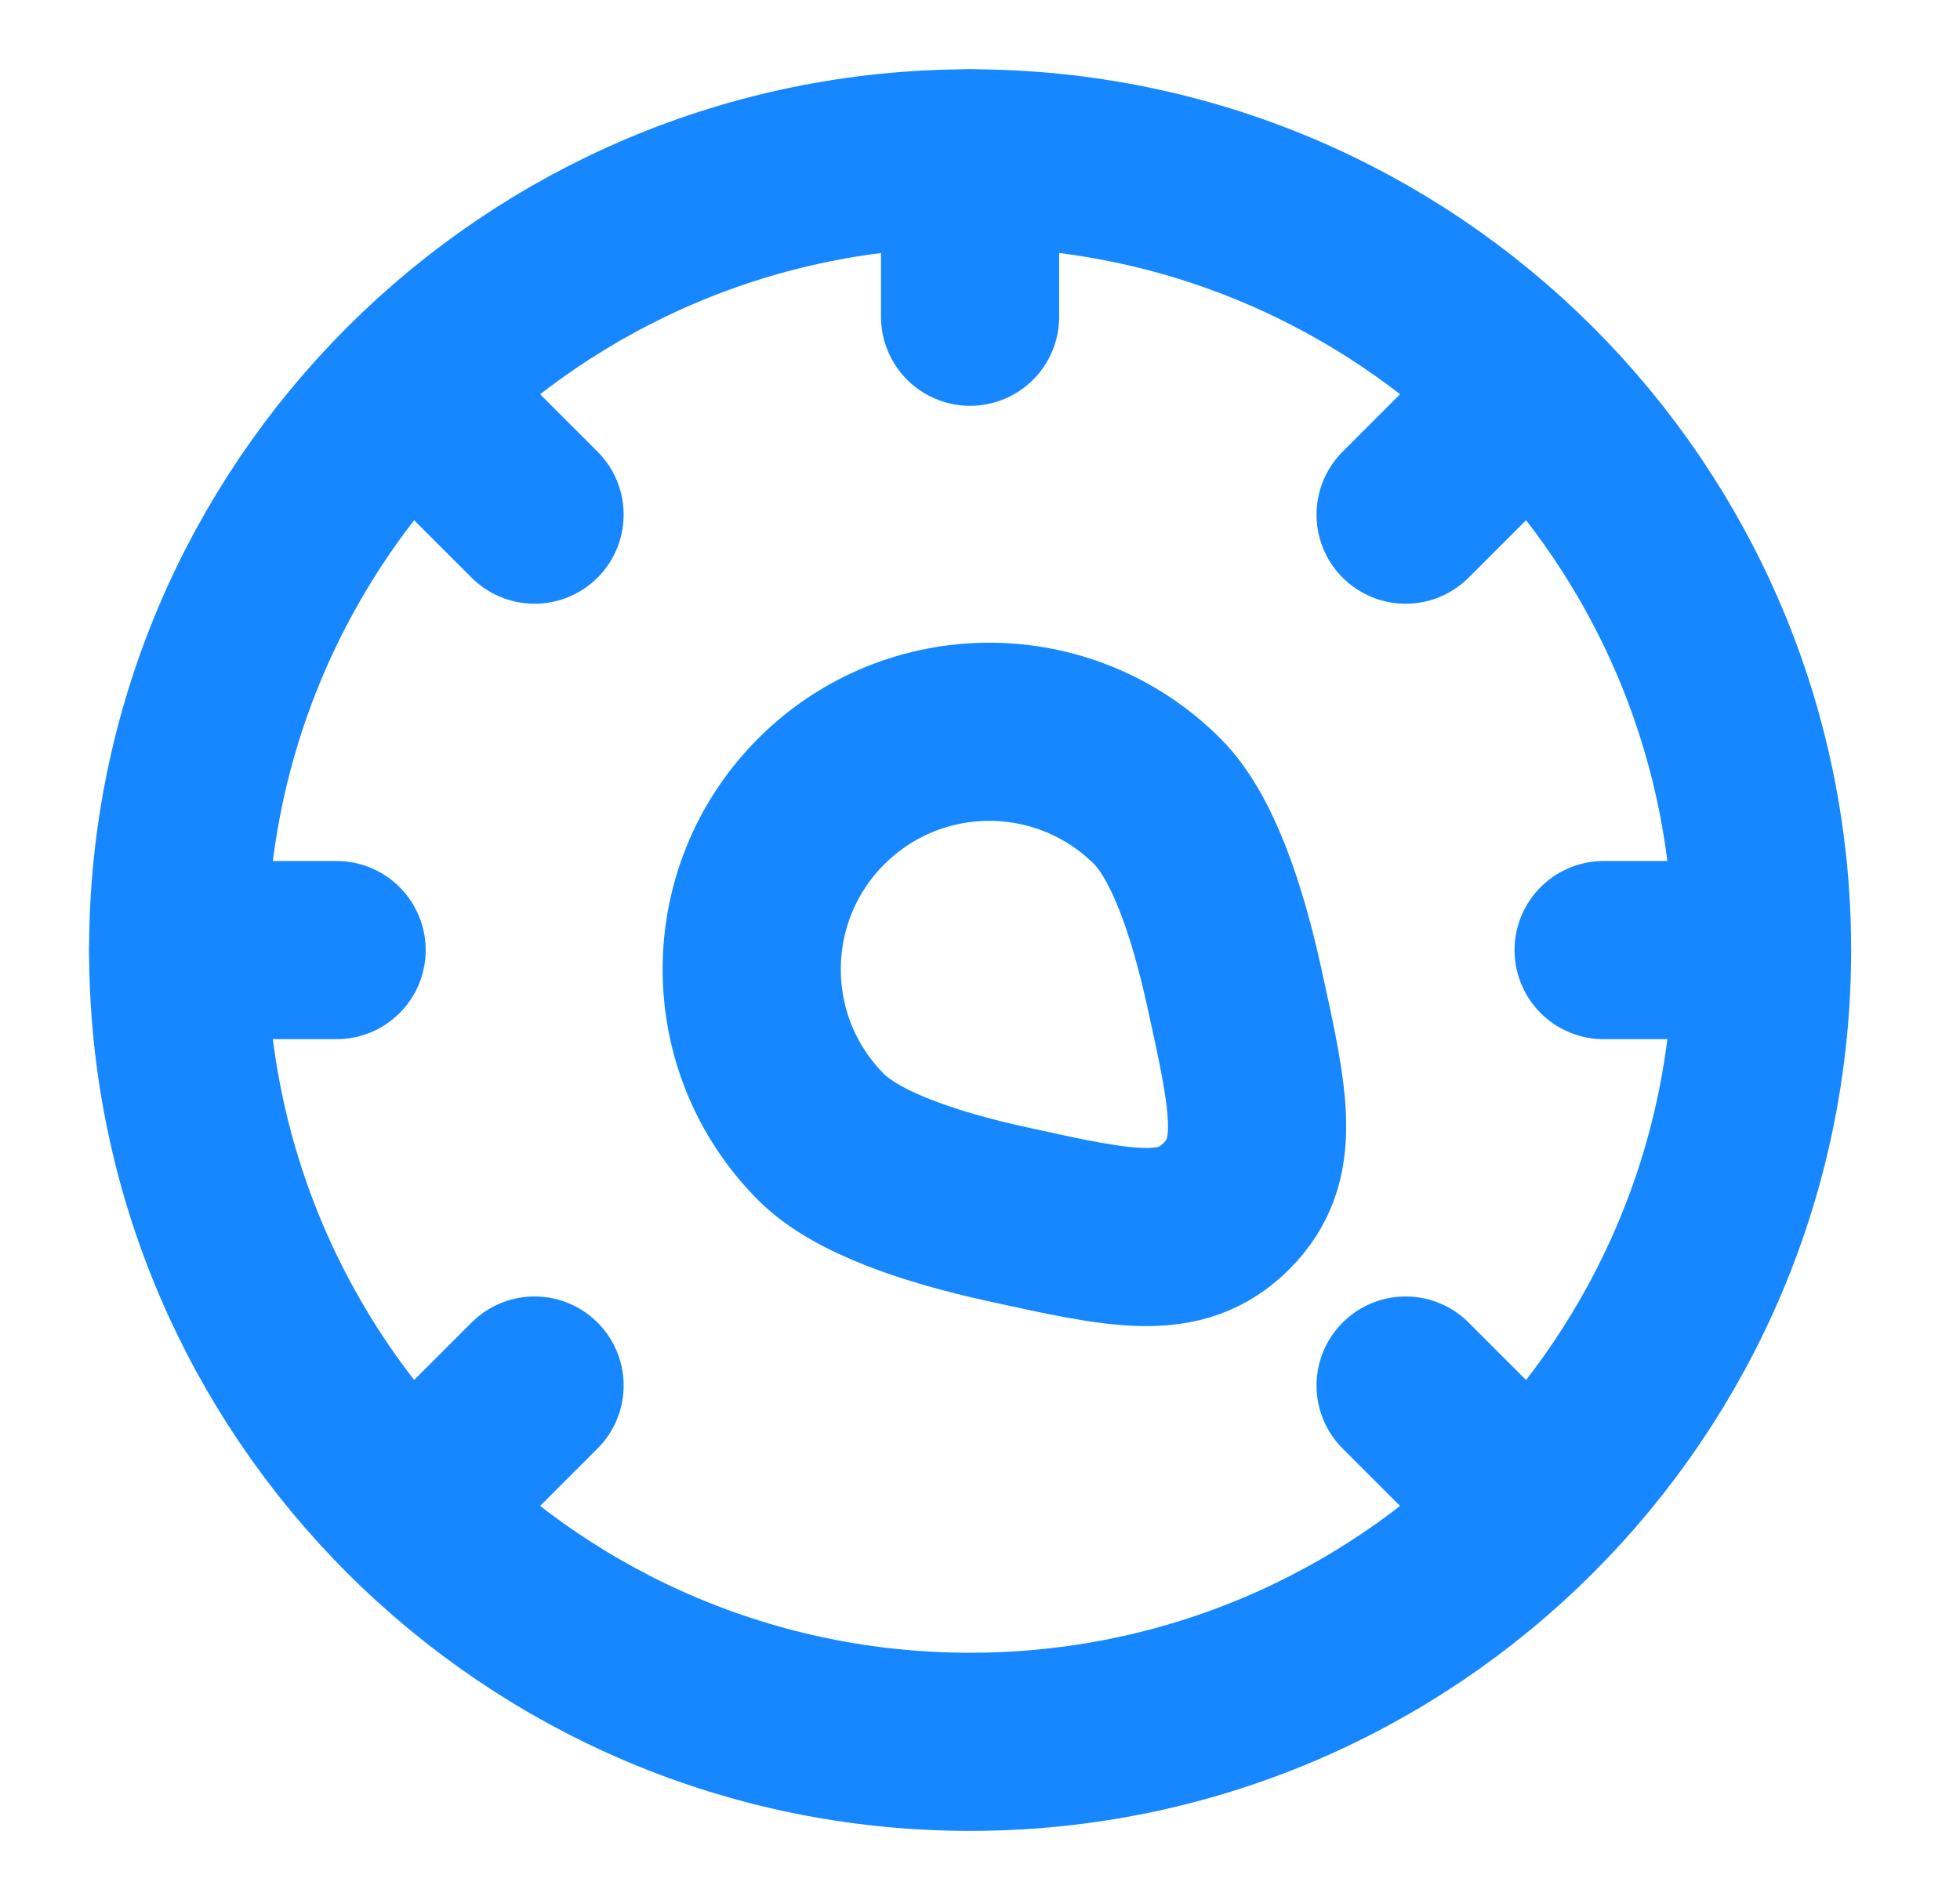
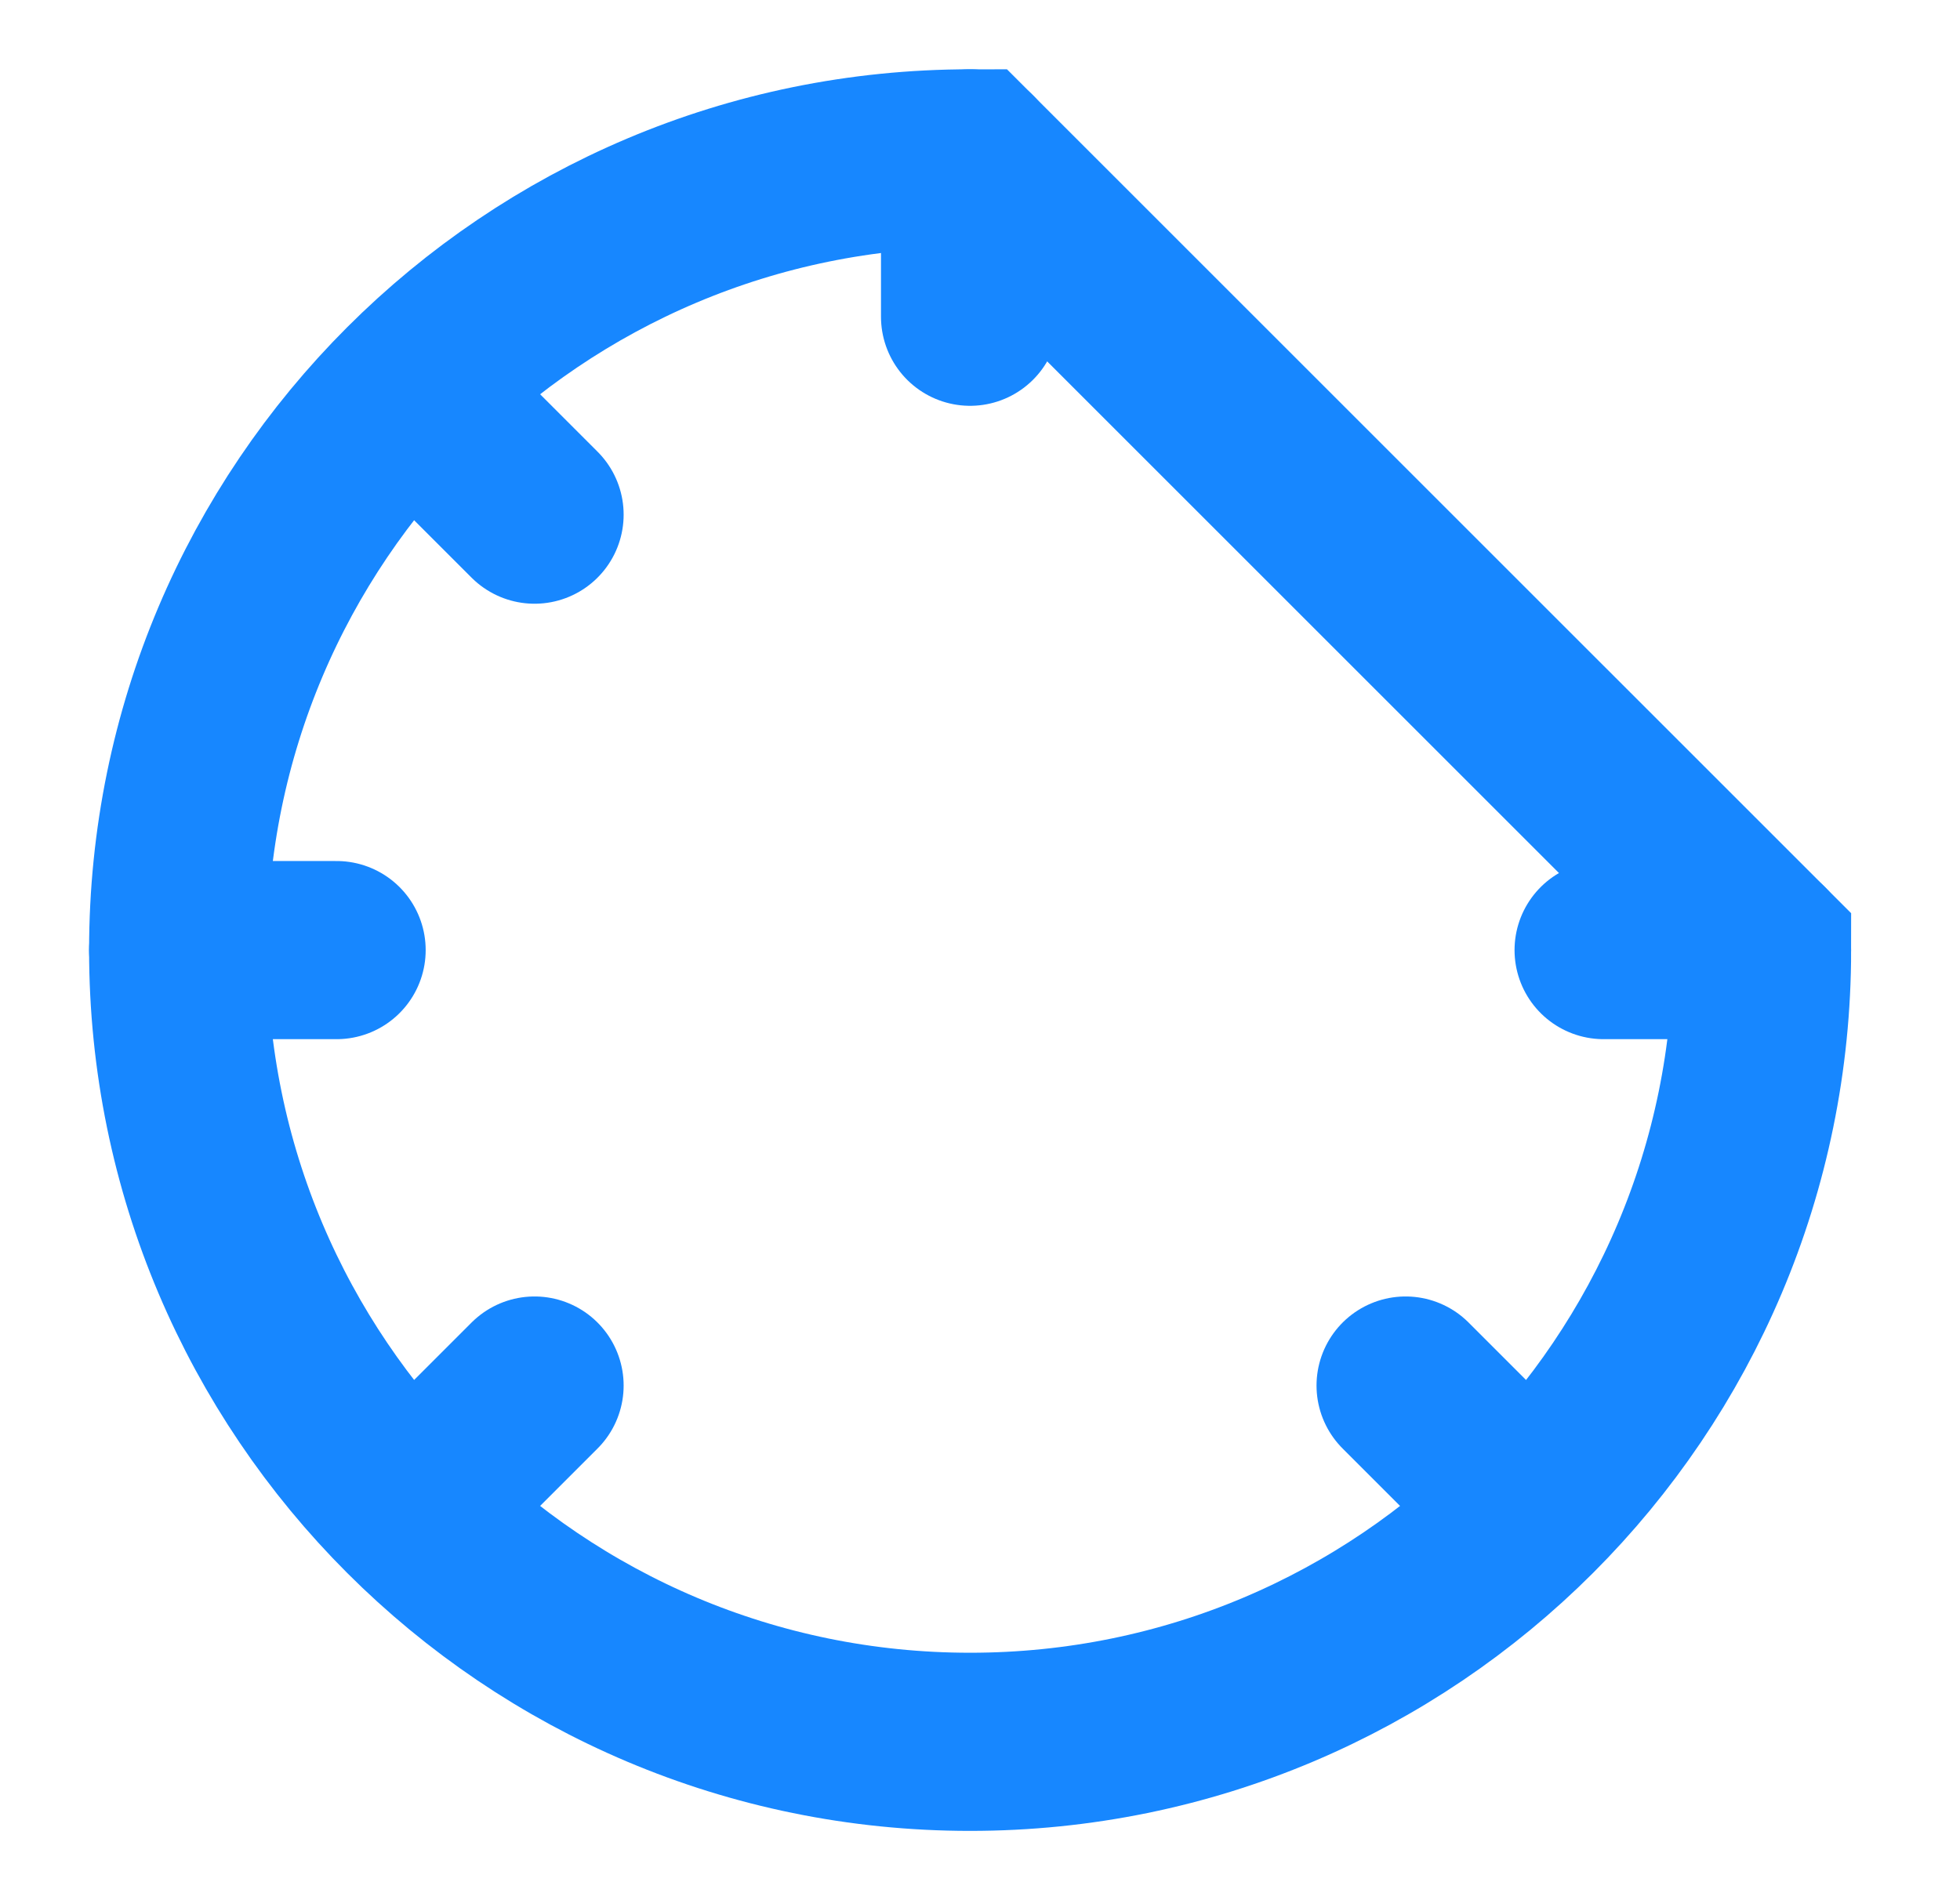
<svg xmlns="http://www.w3.org/2000/svg" width="33" height="32" viewBox="0 0 33 32" fill="none">
-   <path d="M29.667 16C29.667 23.364 23.697 29.333 16.333 29.333C8.97 29.333 3 23.364 3 16C3 8.636 8.97 2.667 16.333 2.667C23.697 2.667 29.667 8.636 29.667 16Z" stroke="#1787FF" stroke-width="3" />
+   <path d="M29.667 16C29.667 23.364 23.697 29.333 16.333 29.333C8.97 29.333 3 23.364 3 16C3 8.636 8.97 2.667 16.333 2.667Z" stroke="#1787FF" stroke-width="3" />
  <path d="M25.666 25.333L23.666 23.333" stroke="#1787FF" stroke-width="3" stroke-linecap="round" />
-   <path d="M25.666 6.667L23.666 8.667" stroke="#1787FF" stroke-width="3" stroke-linecap="round" />
  <path d="M7 25.333L9 23.333" stroke="#1787FF" stroke-width="3" stroke-linecap="round" />
  <path d="M7 6.667L9 8.667" stroke="#1787FF" stroke-width="3" stroke-linecap="round" />
  <path d="M3 16H5.667" stroke="#1787FF" stroke-width="3" stroke-linecap="round" />
  <path d="M27 16L29.666 16" stroke="#1787FF" stroke-width="3" stroke-linecap="round" />
  <path d="M16.333 5.334L16.333 2.667" stroke="#1787FF" stroke-width="3" stroke-linecap="round" />
-   <path d="M13.828 19.152C12.266 17.59 12.266 15.057 13.828 13.495C15.39 11.933 17.923 11.933 19.485 13.495C20.079 14.089 20.494 15.323 20.78 16.623C21.208 18.568 21.422 19.54 20.647 20.314C19.873 21.089 18.901 20.875 16.956 20.447C15.655 20.161 14.422 19.746 13.828 19.152Z" stroke="#1787FF" stroke-width="3" />
</svg>